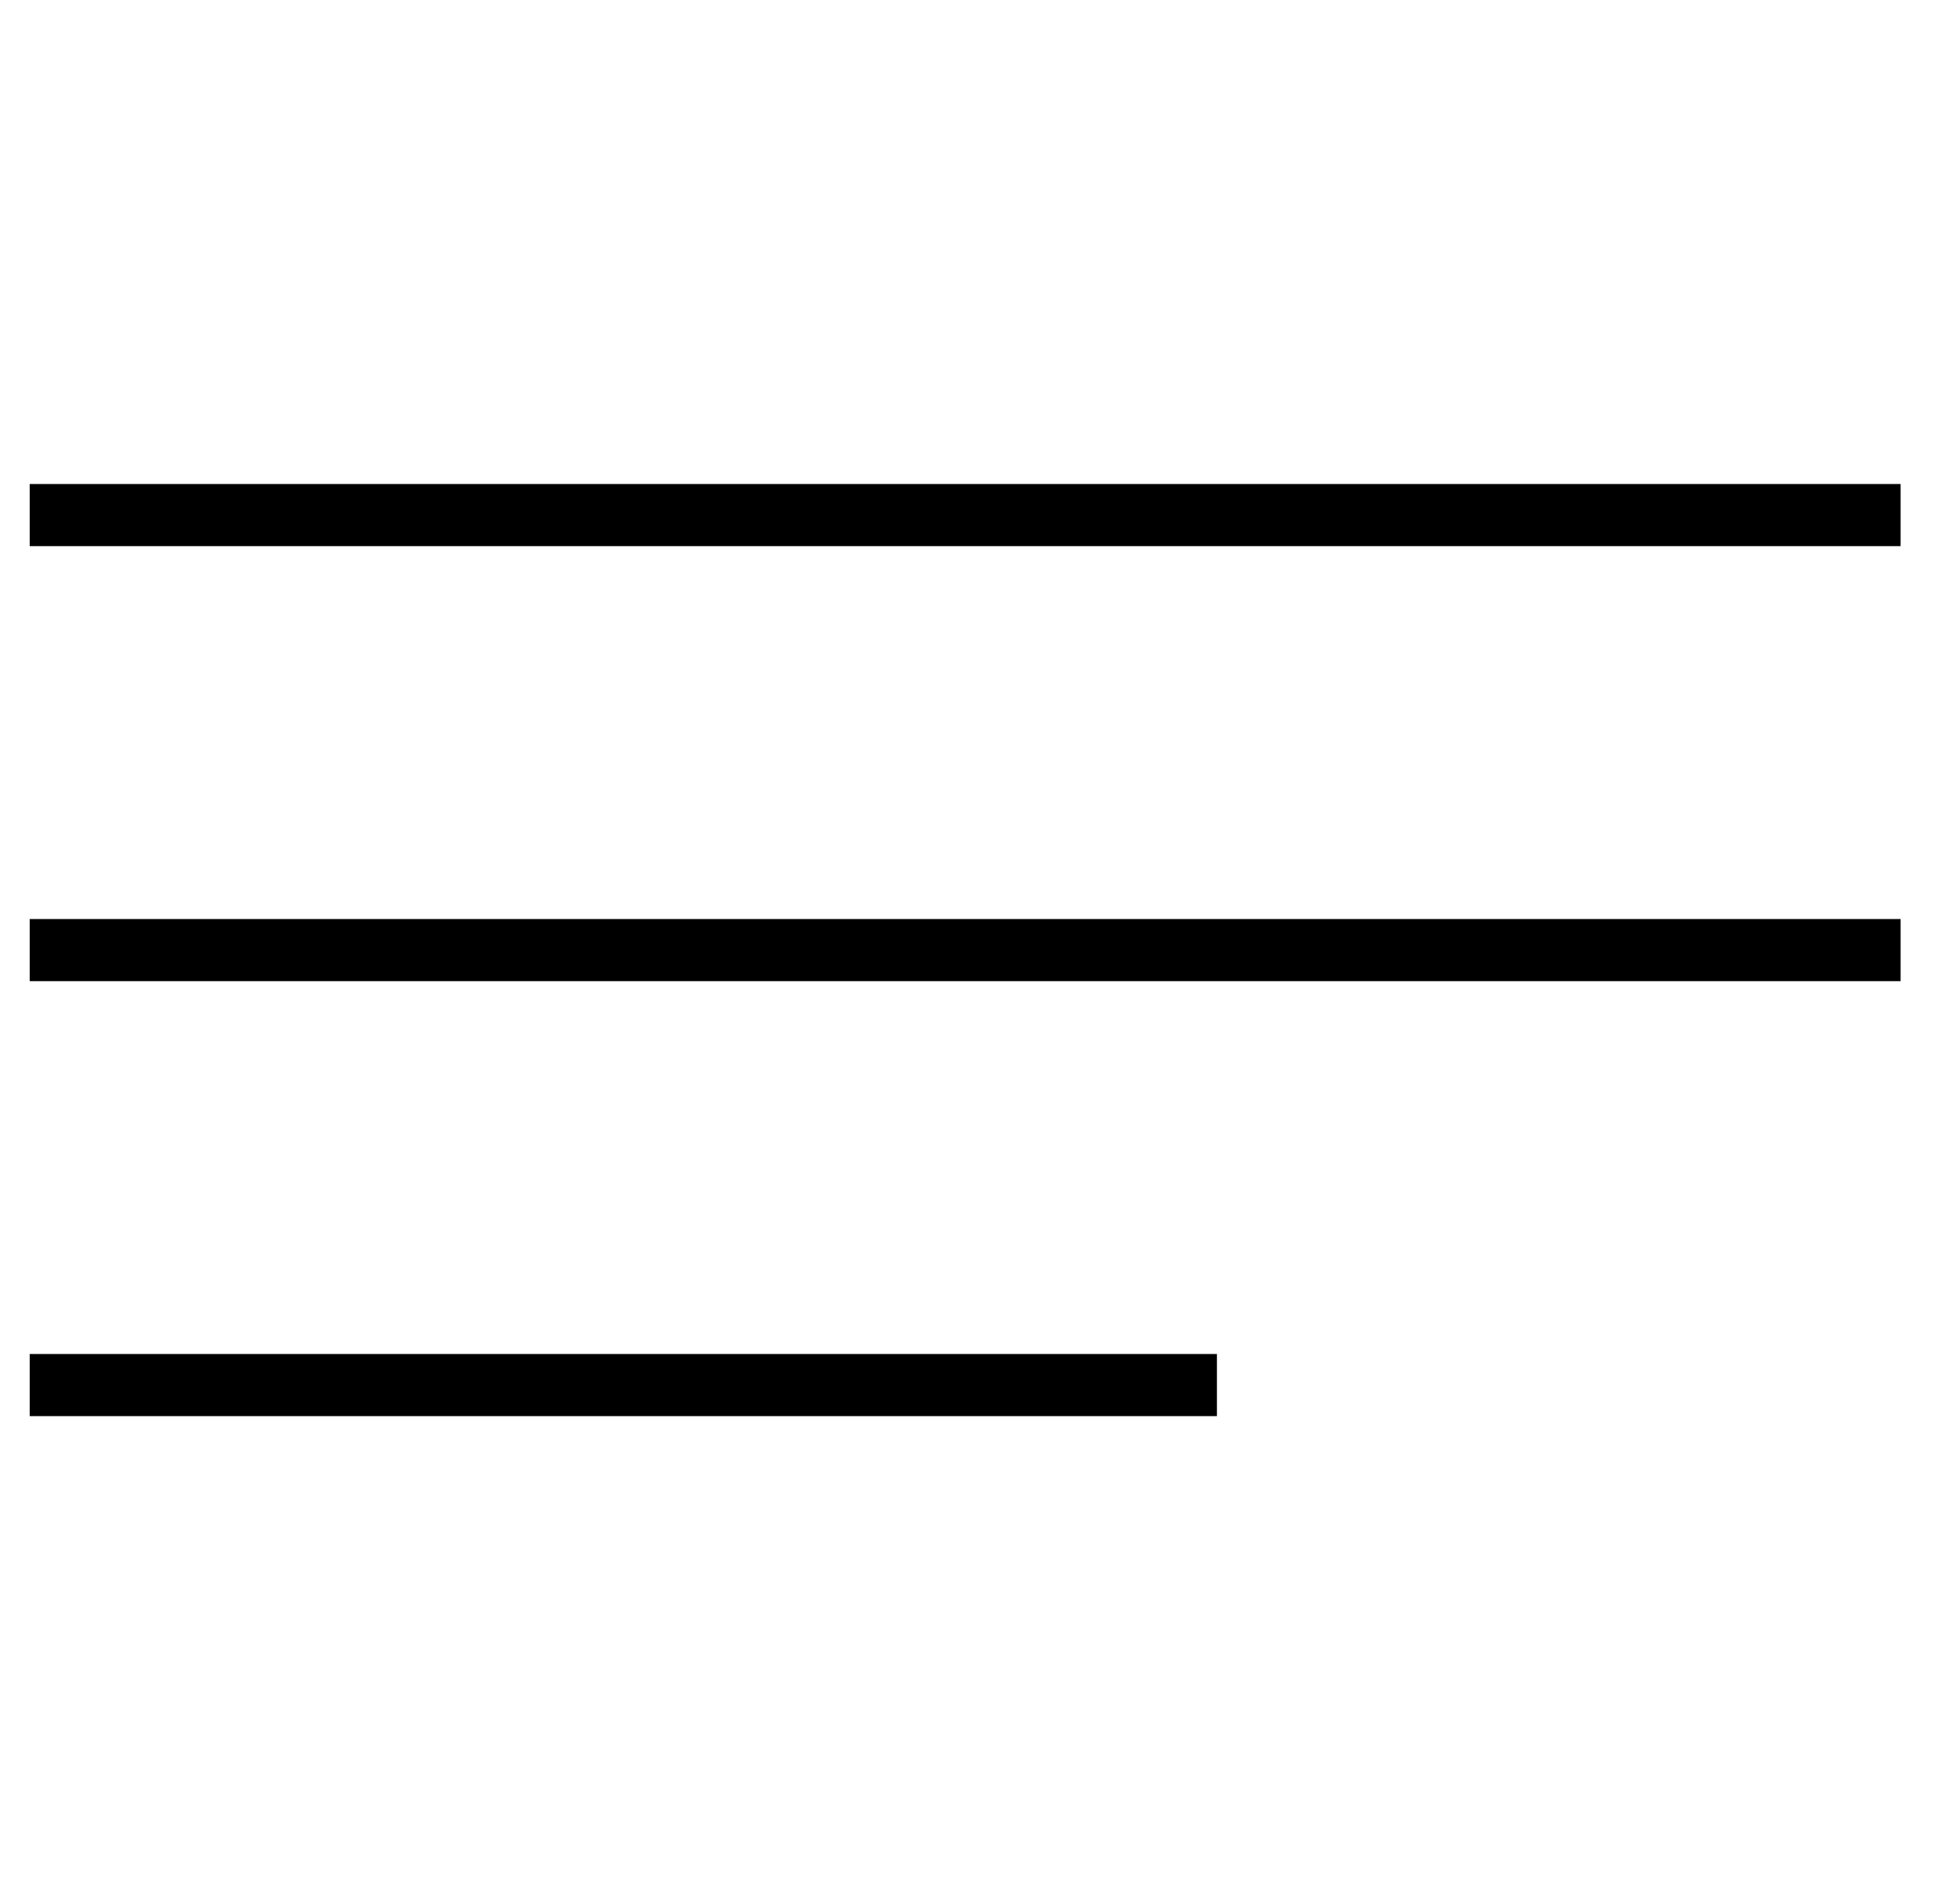
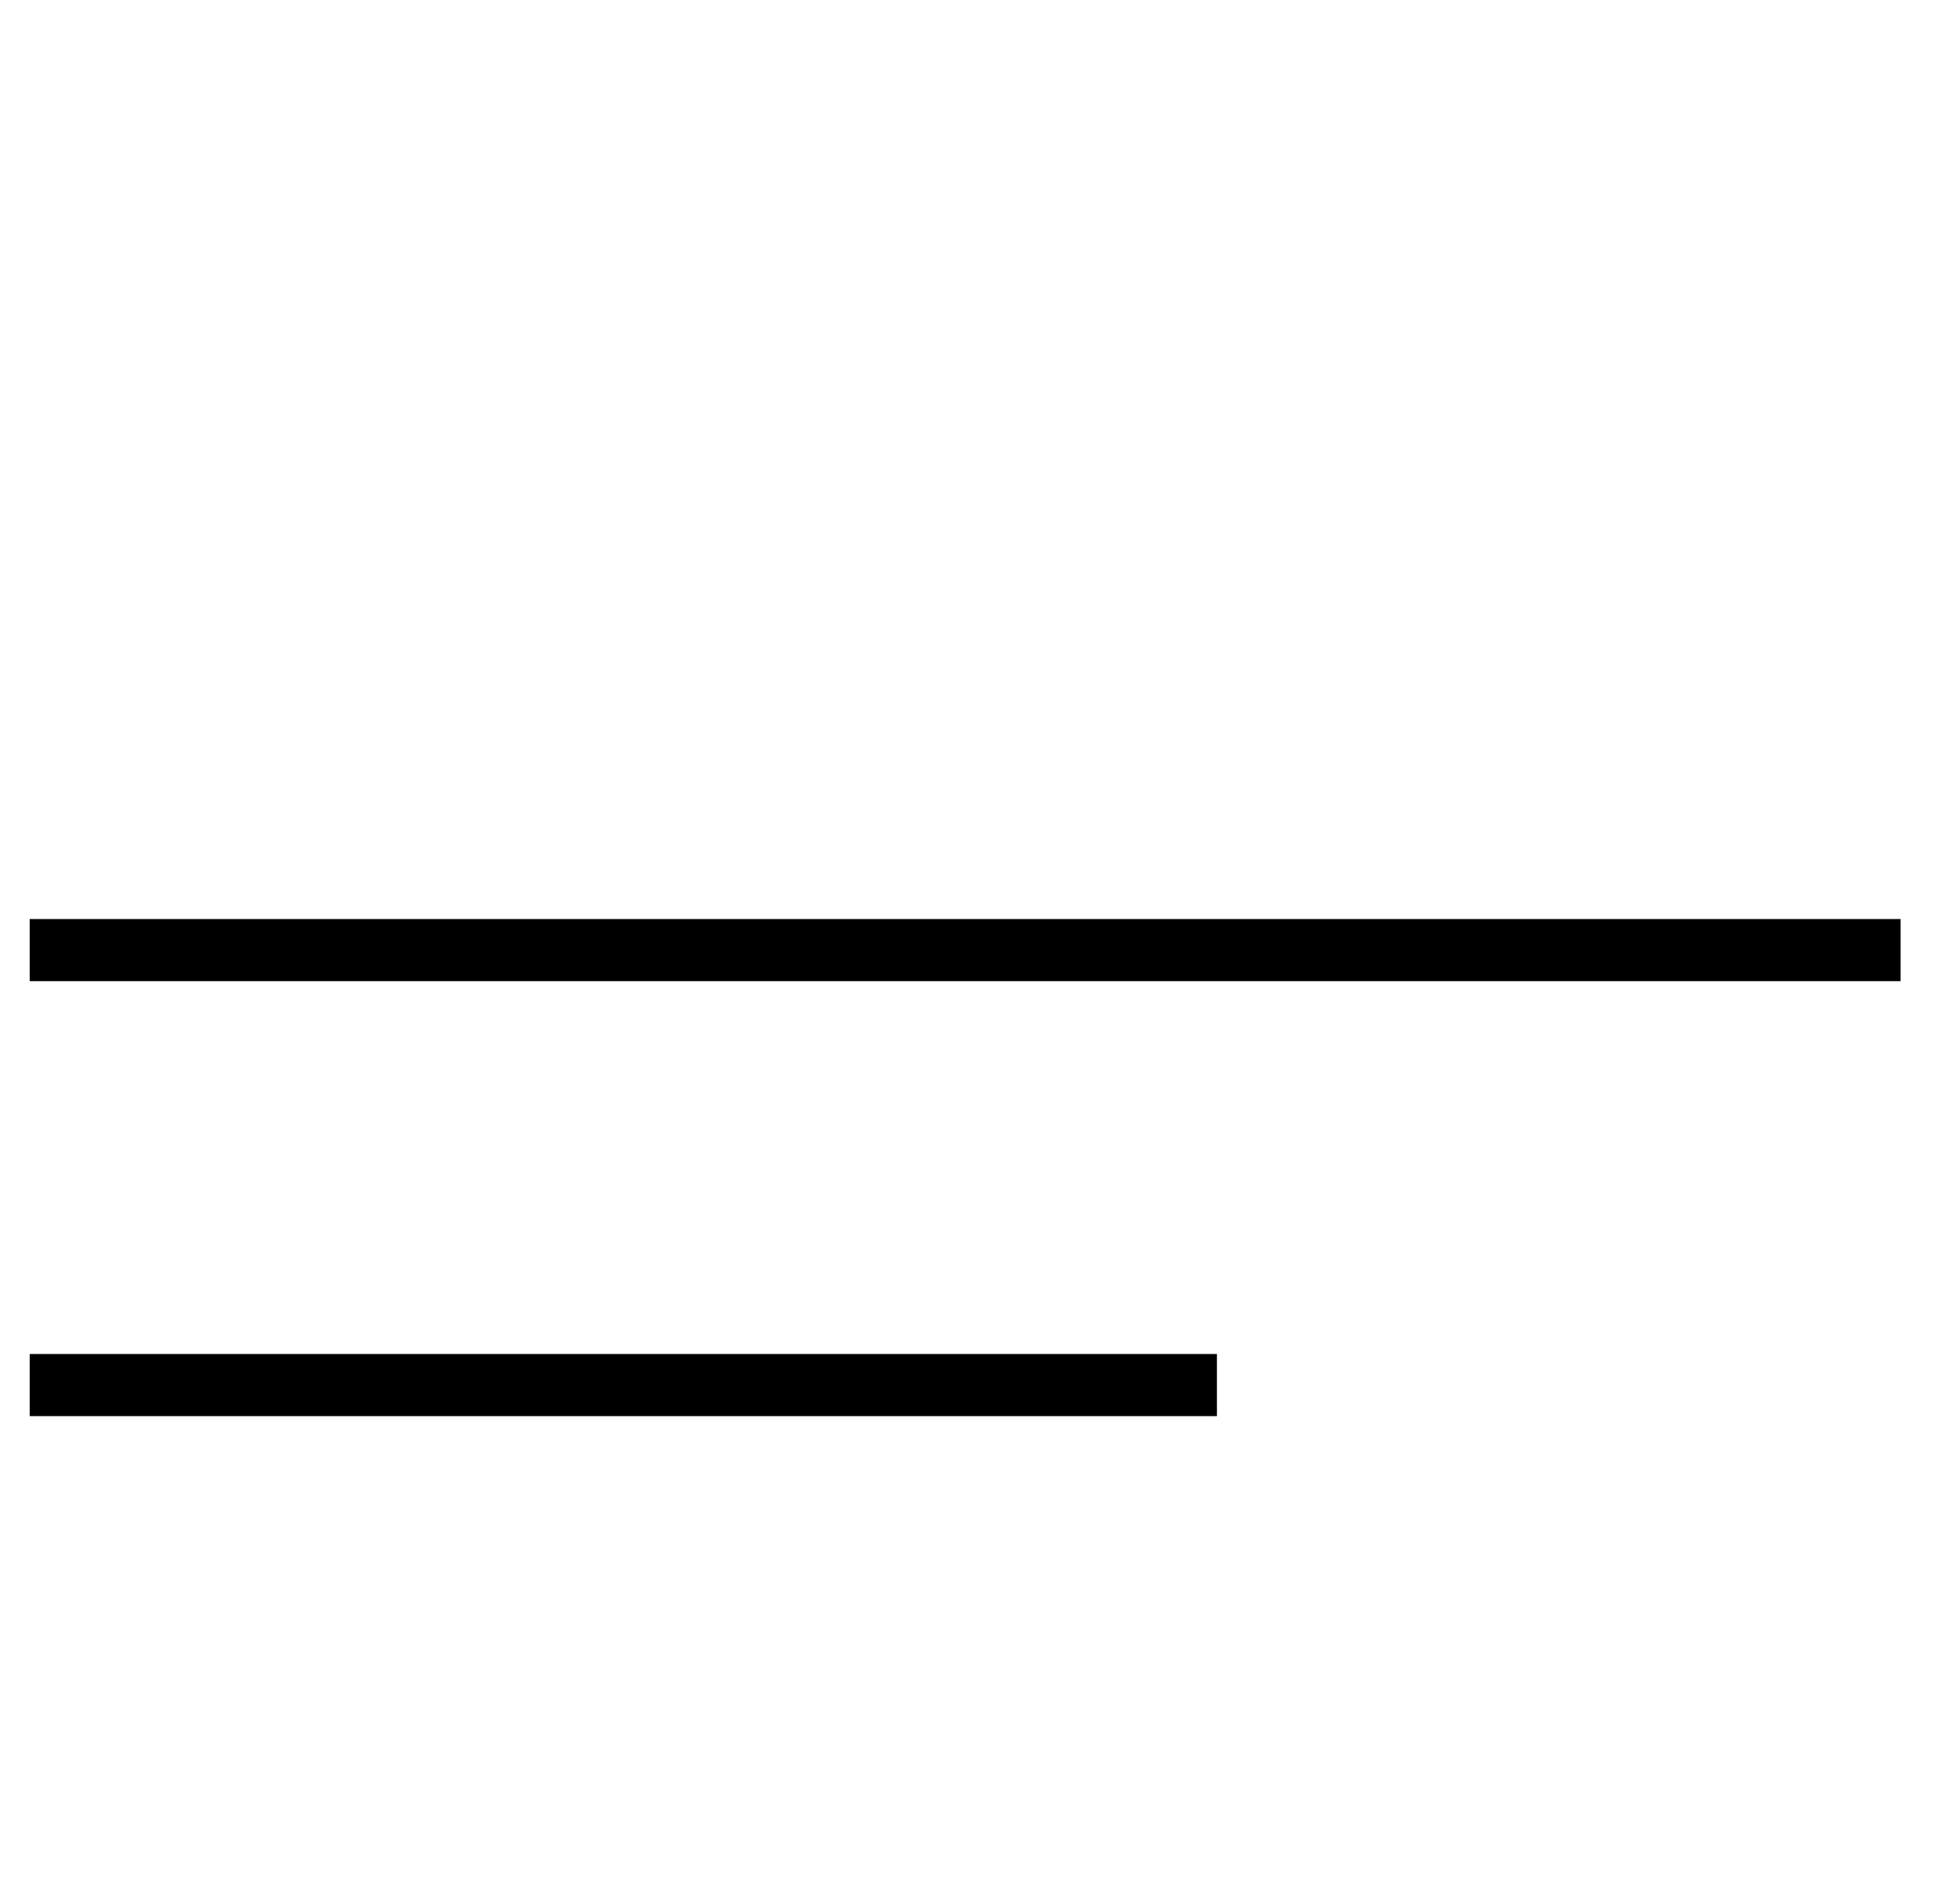
<svg xmlns="http://www.w3.org/2000/svg" version="1.1" width="33" height="32" viewBox="0 0 33 32">
-   <path d="M0.5 8.151h31.5v1.046h-31.5v-1.046z" />
  <path d="M0.5 15.477h31.5v1.046h-31.5v-1.046z" />
  <path d="M0.5 22.802h19.989v1.046h-19.989v-1.046z" />
</svg>